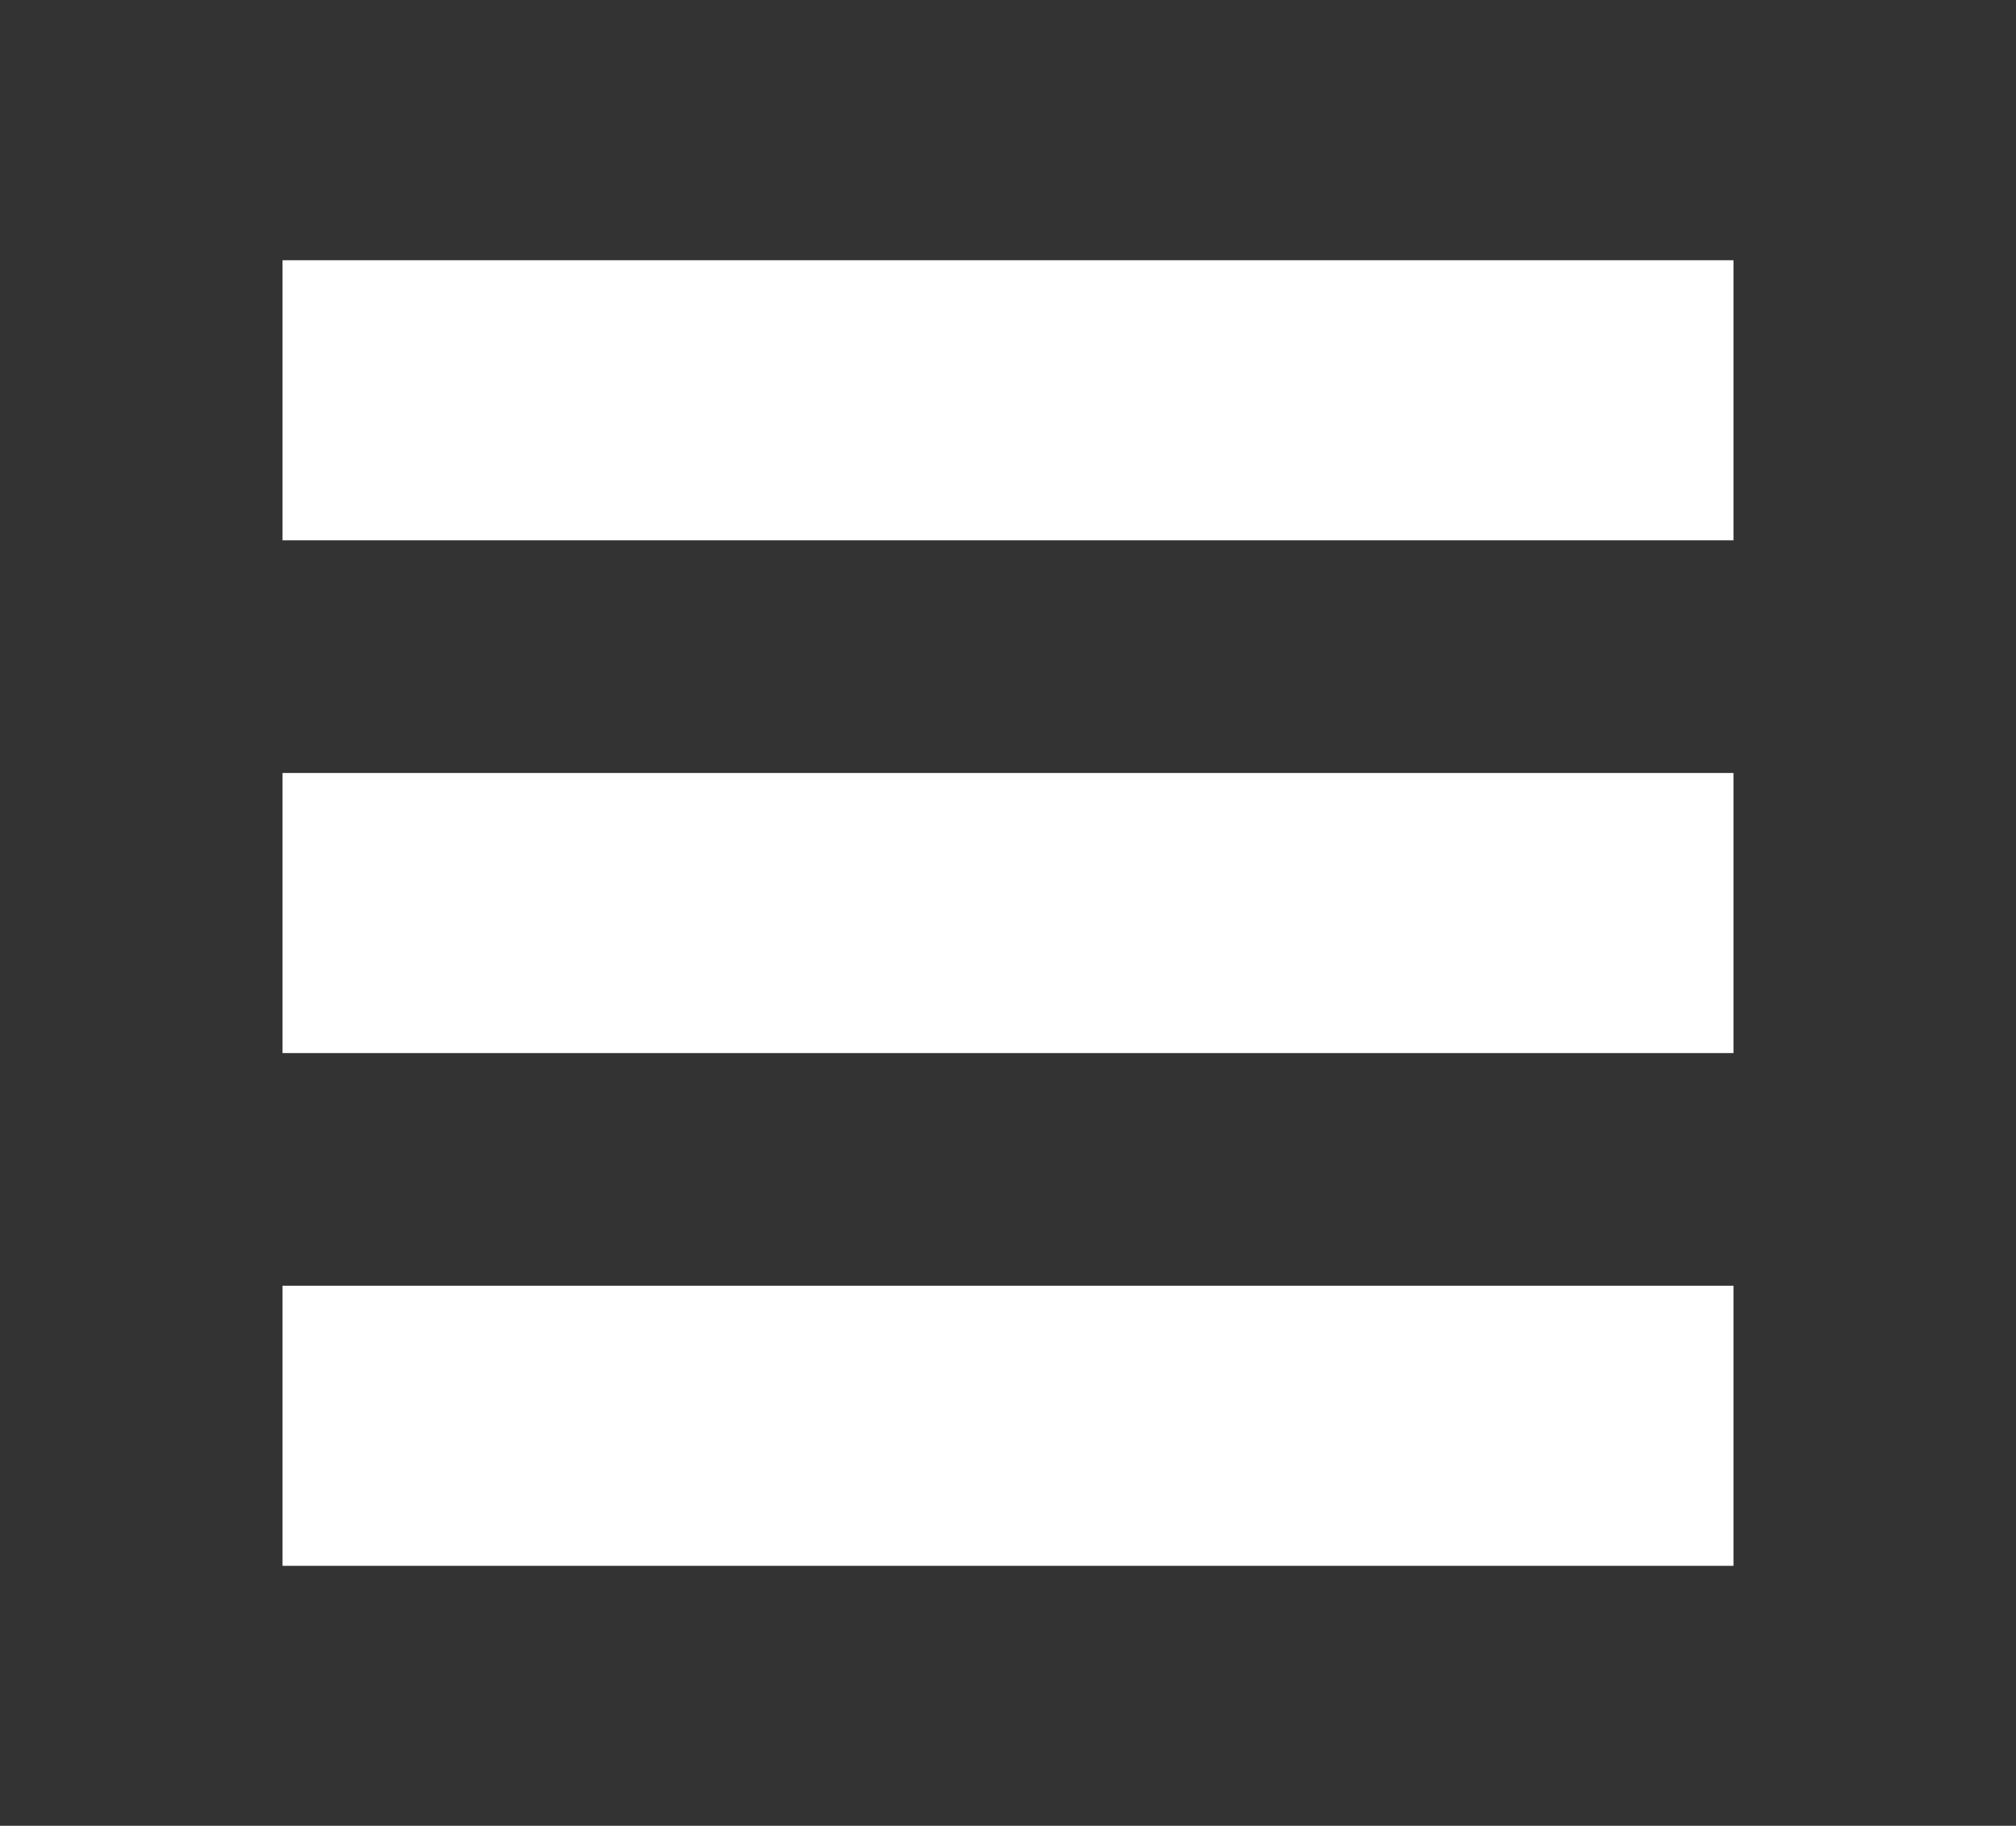
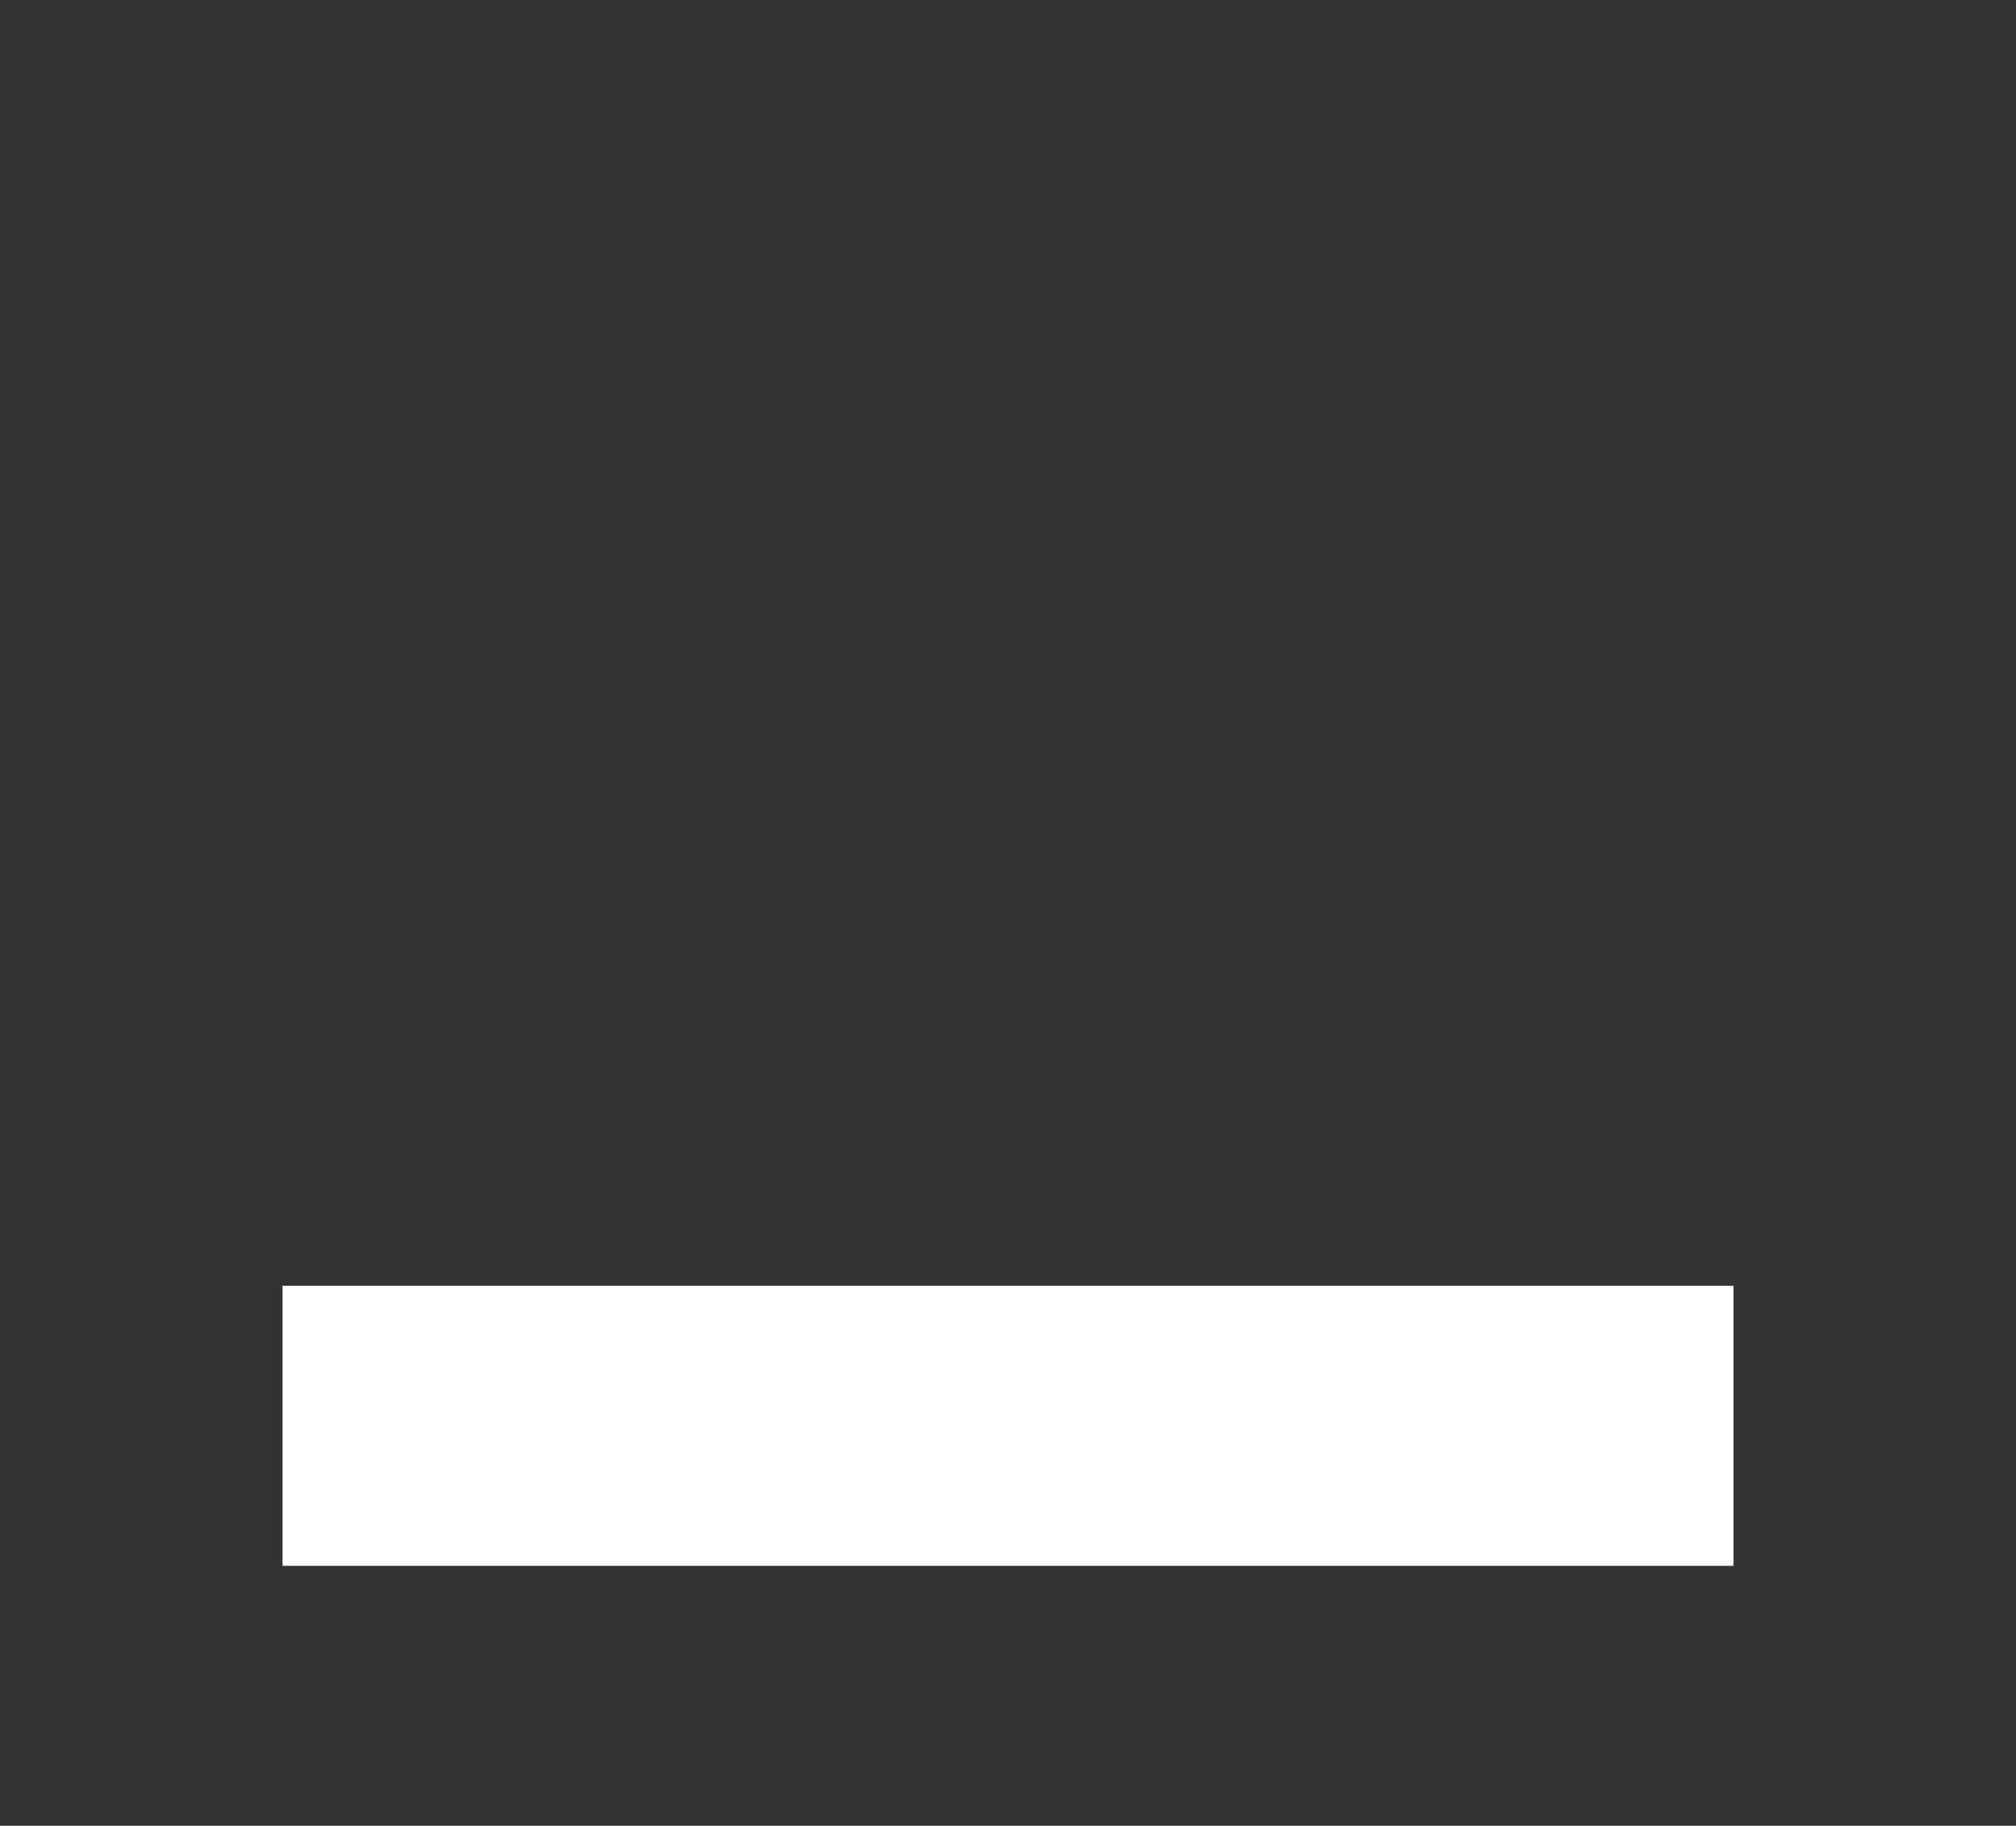
<svg xmlns="http://www.w3.org/2000/svg" version="1.1" id="Capa_1" x="0px" y="0px" viewBox="0 0 680 616" style="enable-background:new 0 0 680 616;" xml:space="preserve">
  <rect x="0" y="0" width="680" height="616" fill="#333333" stroke="none" />
  <style type="text/css">
	.st0{fill:#FFFFFF;}
</style>
  <g>
-     <rect x="95.3" y="87.8" class="st0" width="489.4" height="94.5" />
-     <rect x="95.3" y="260.8" class="st0" width="489.4" height="94.5" />
    <rect x="95.3" y="433.8" class="st0" width="489.4" height="94.5" />
  </g>
</svg>